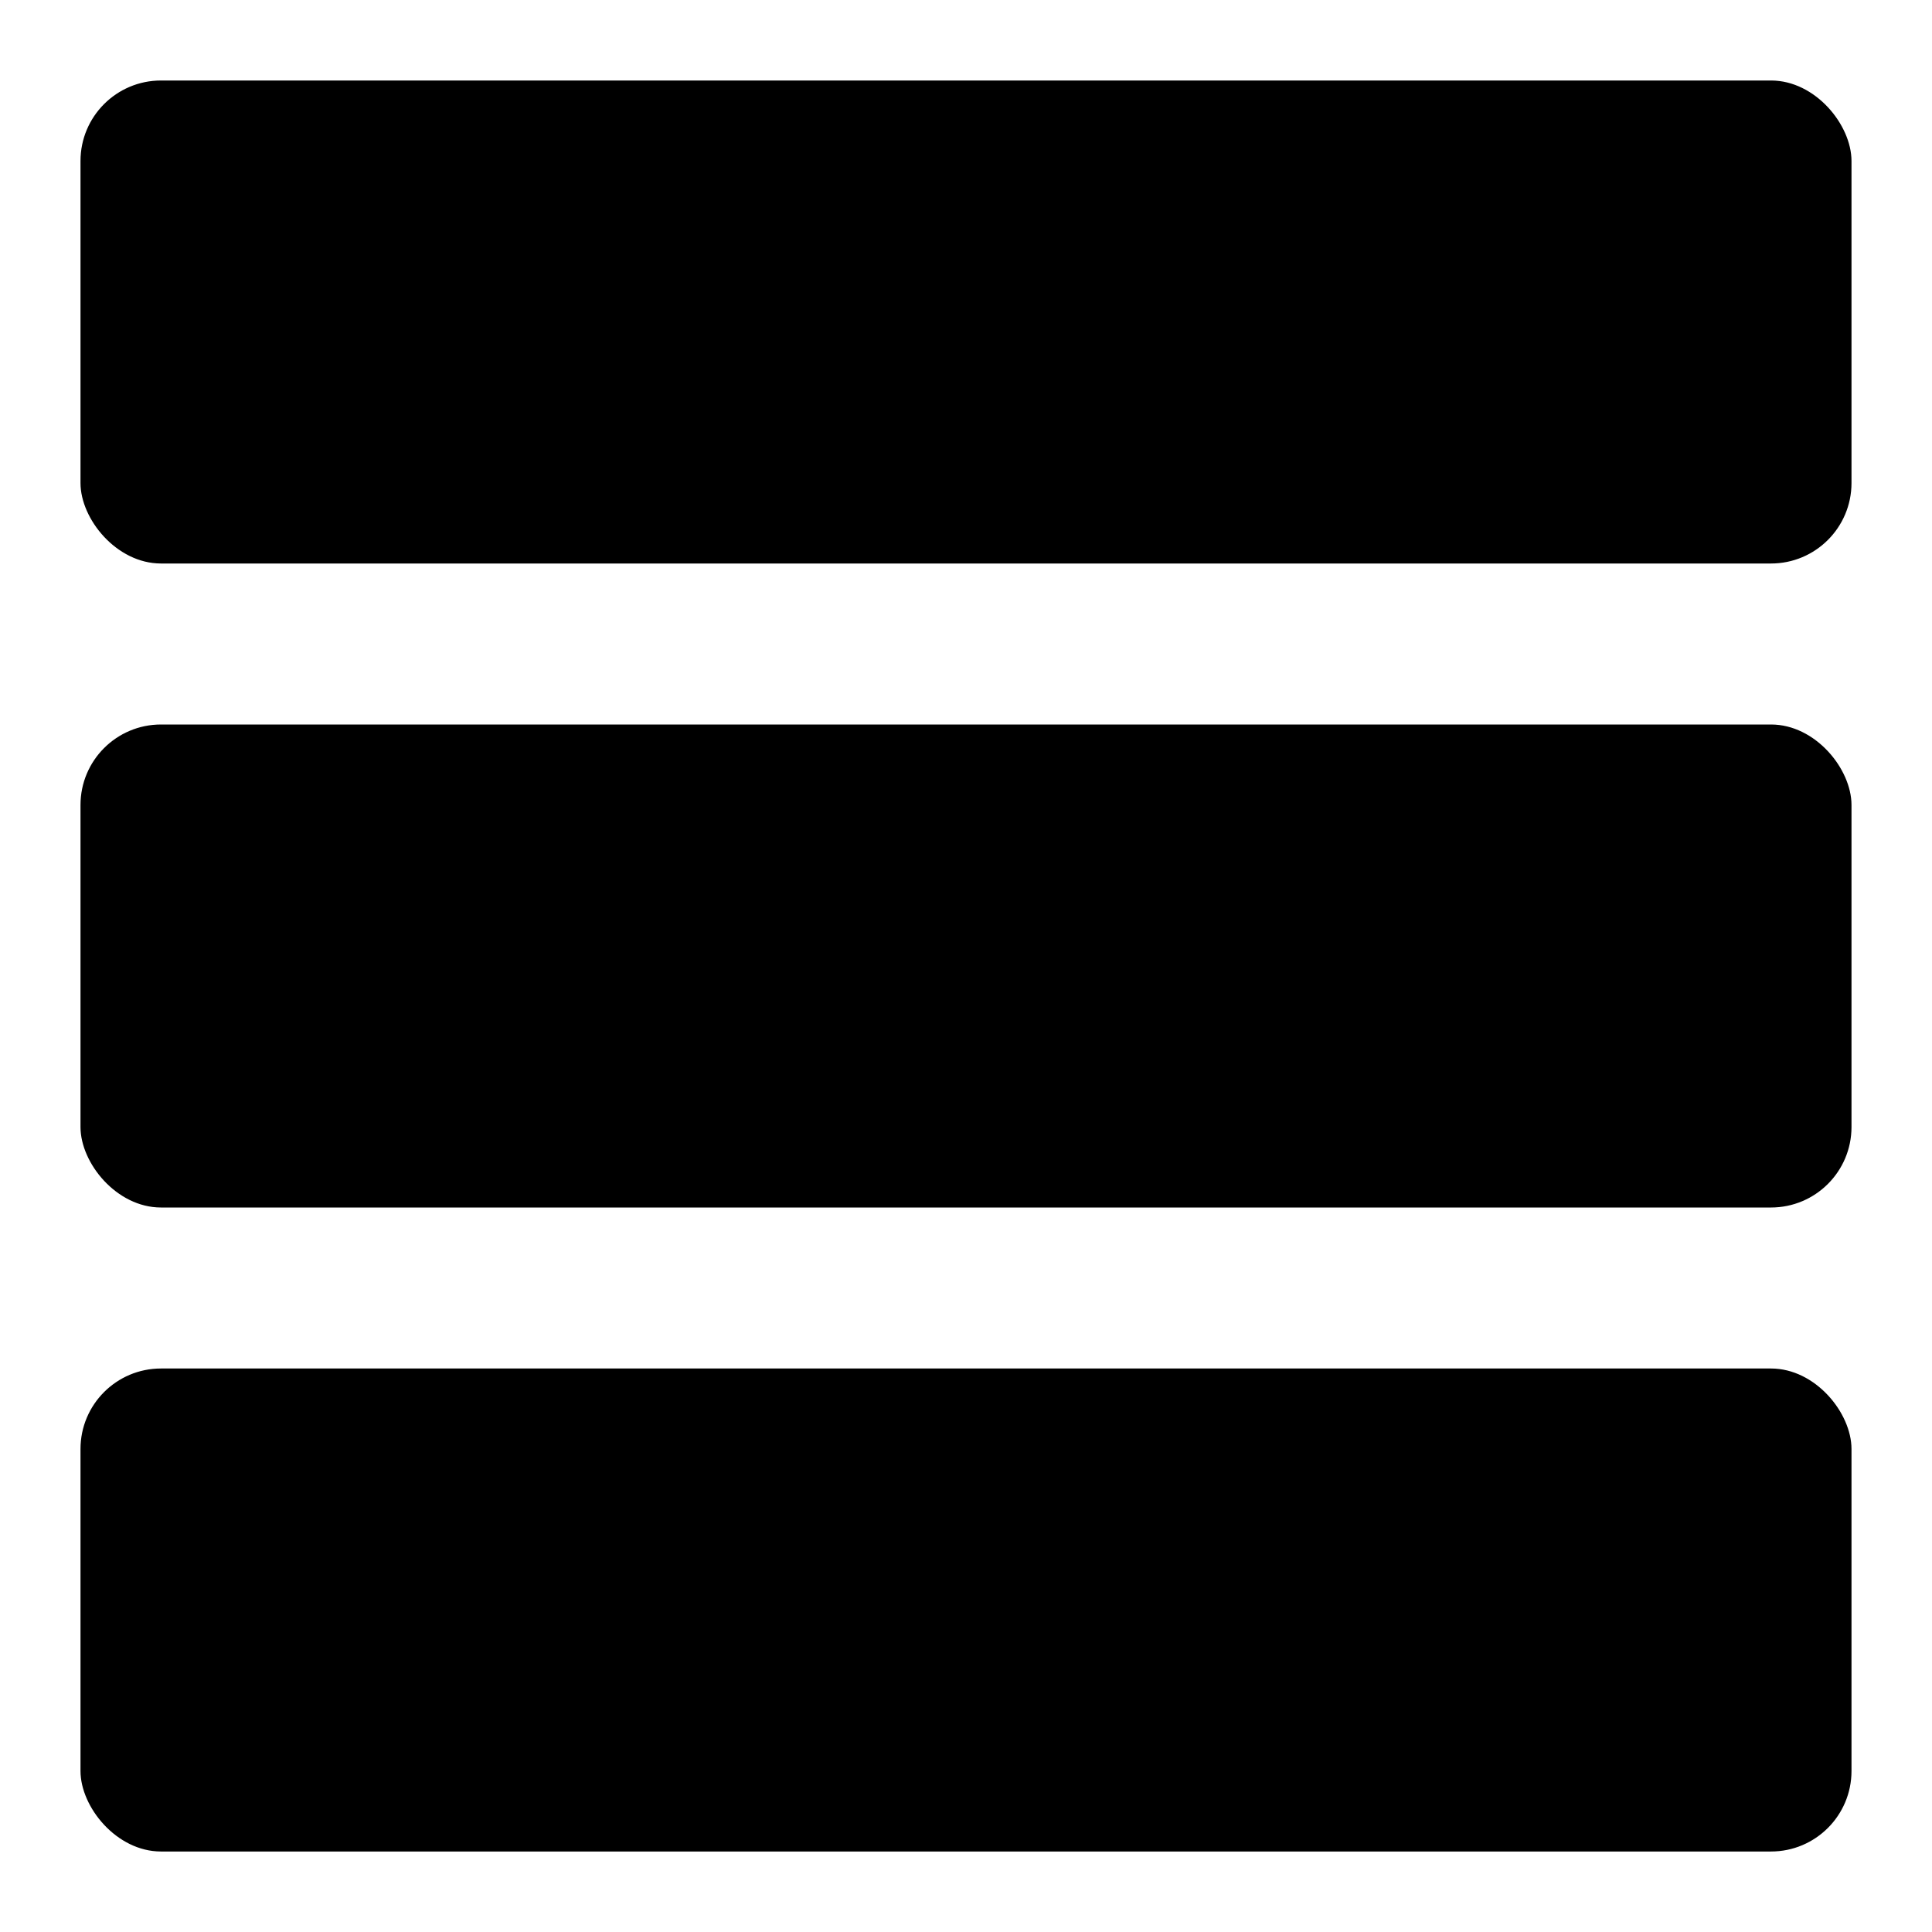
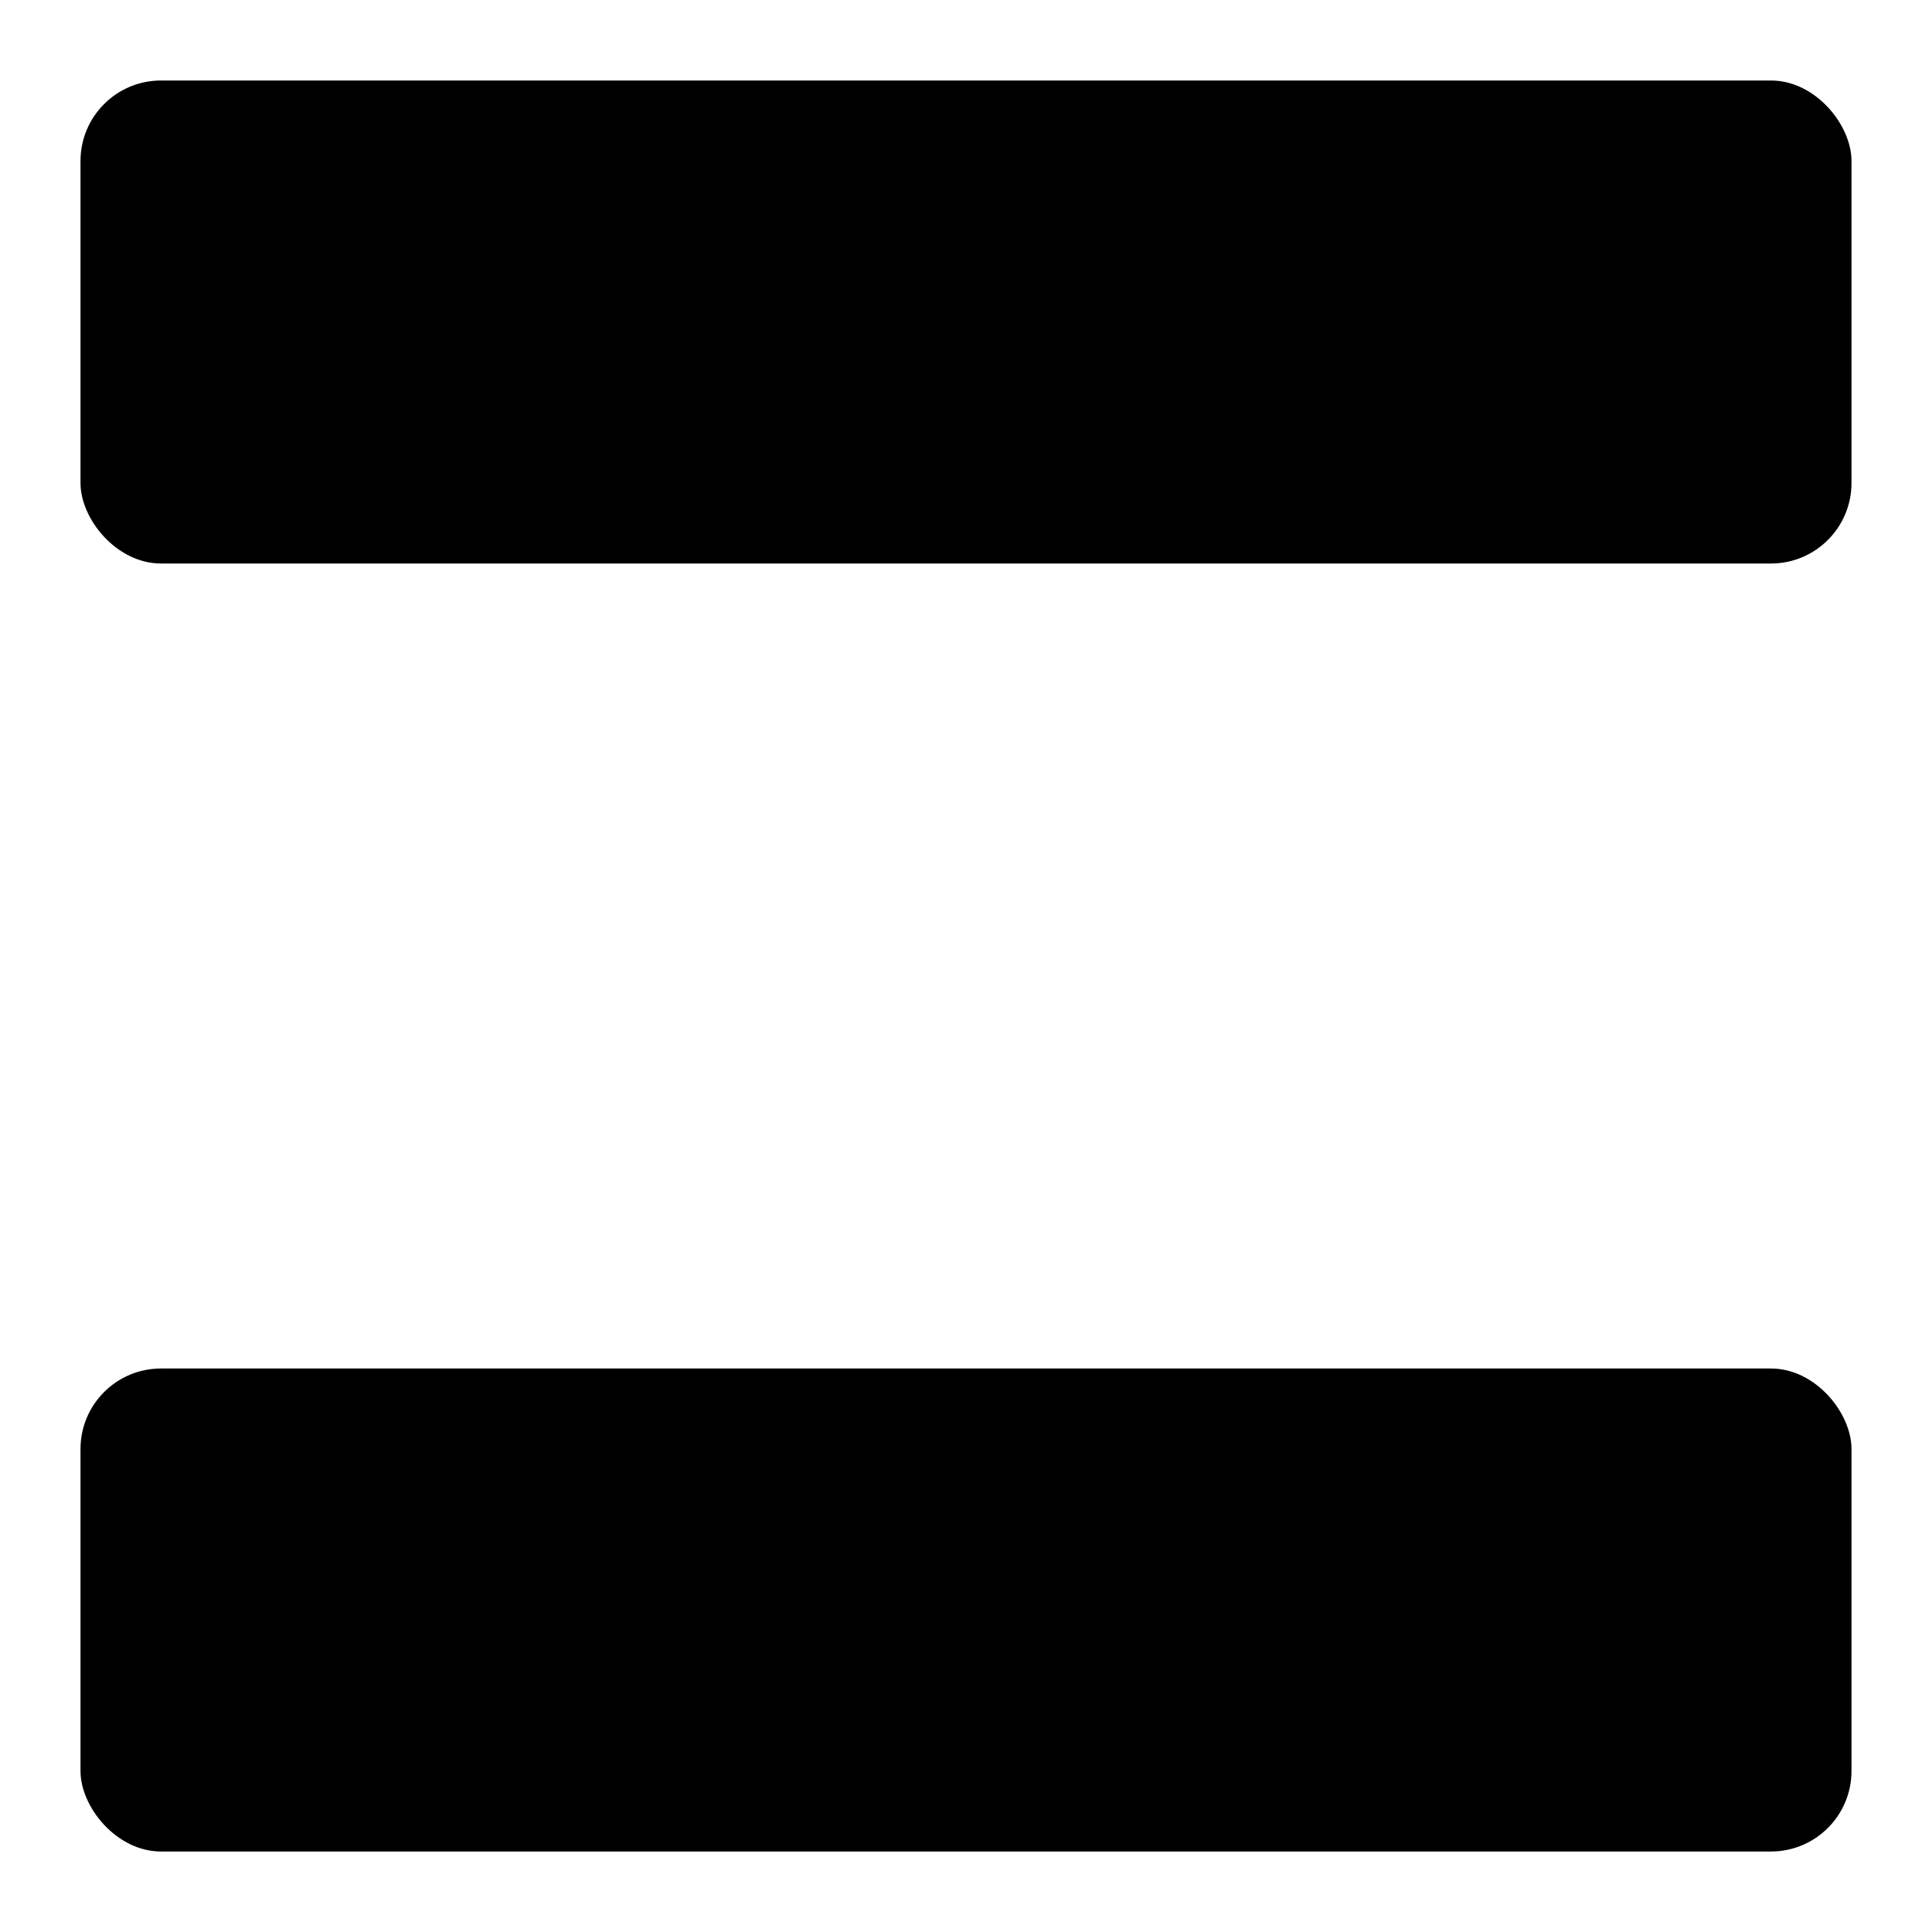
<svg xmlns="http://www.w3.org/2000/svg" width="24" height="24" viewBox="0 0 24 24" fill="none">
  <rect x="1" y="1" width="22" height="6" rx="1" fill="black" />
-   <rect x="1" y="9" width="22" height="6" rx="1" fill="black" />
  <rect x="1" y="17" width="22" height="6" rx="1" fill="black" />
</svg>